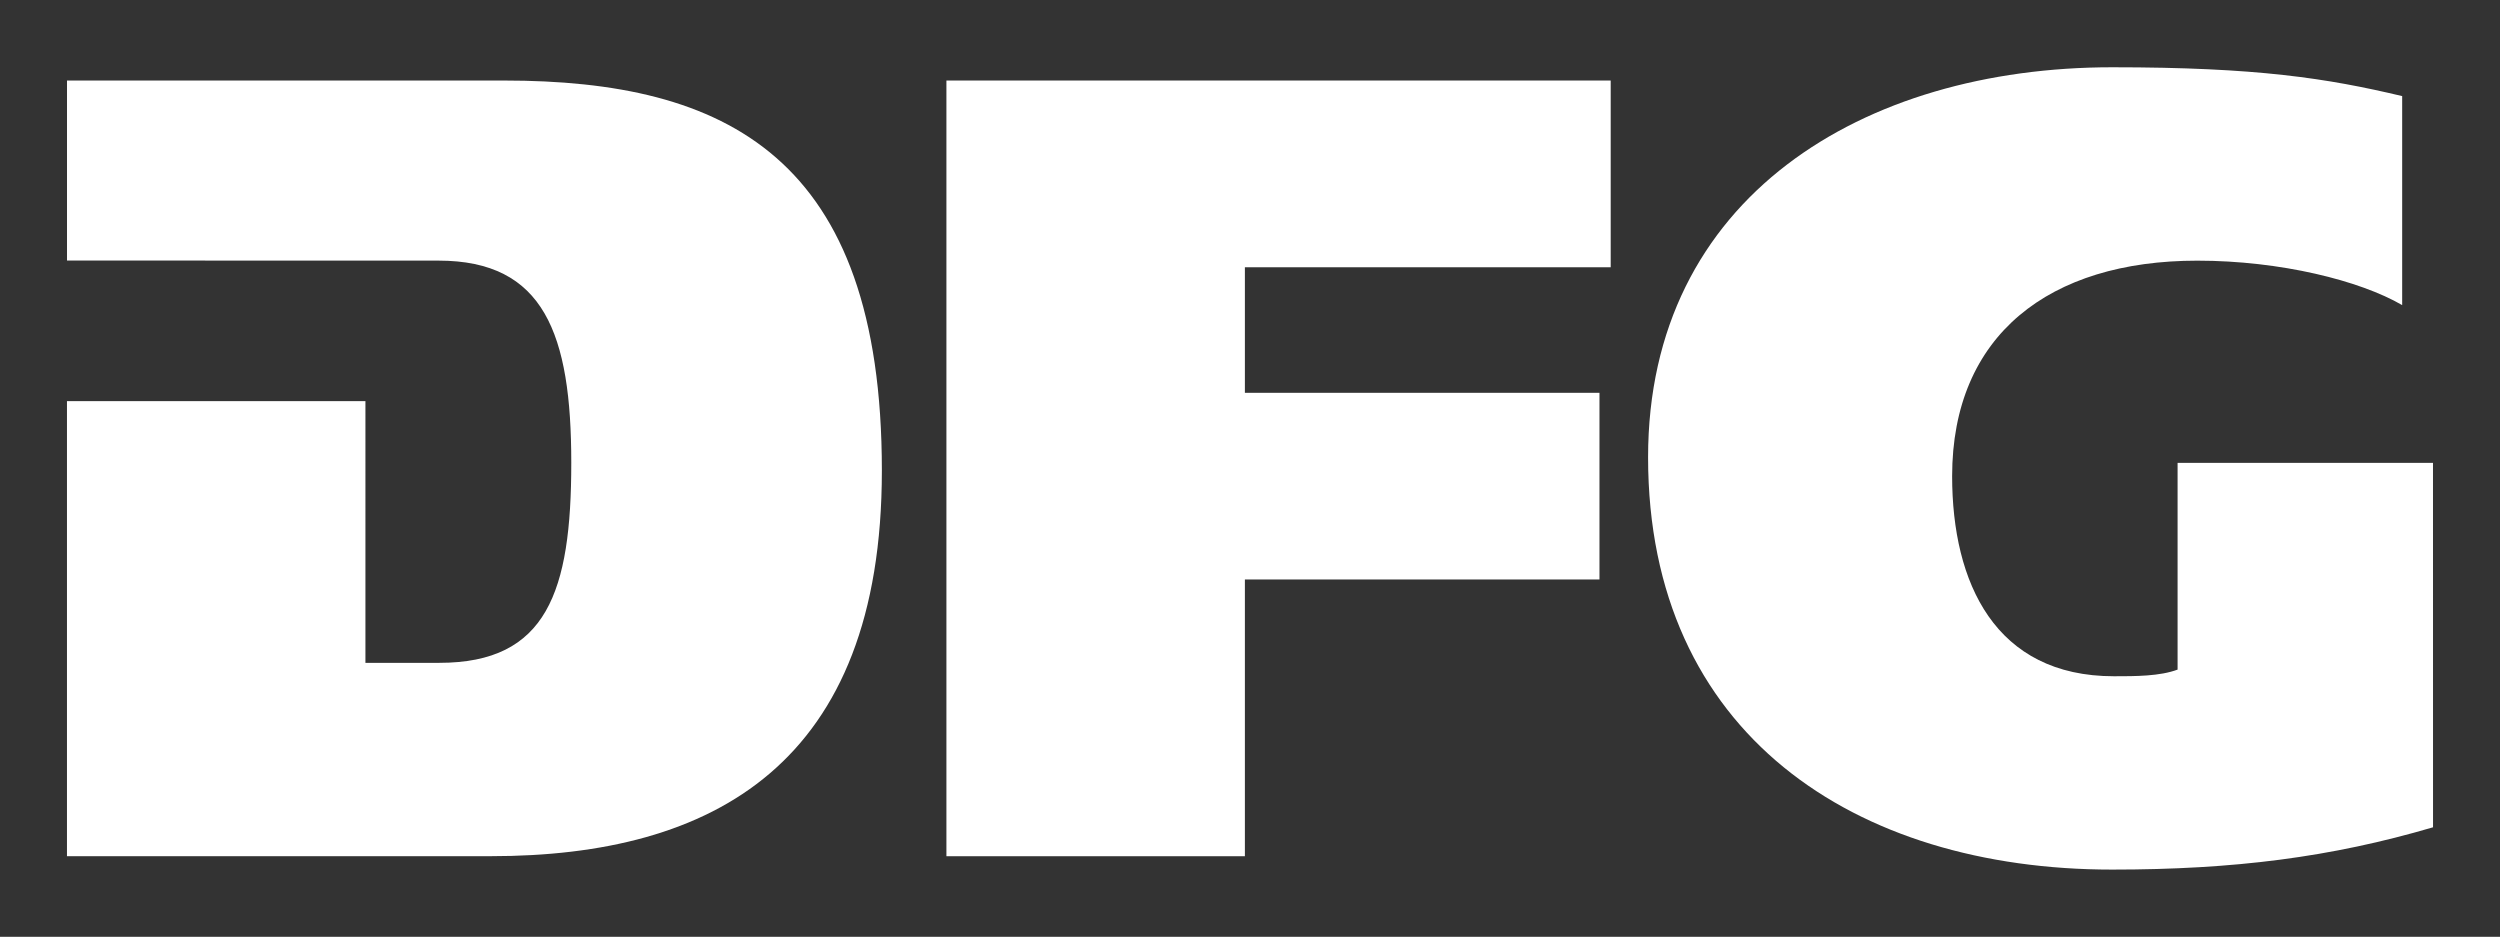
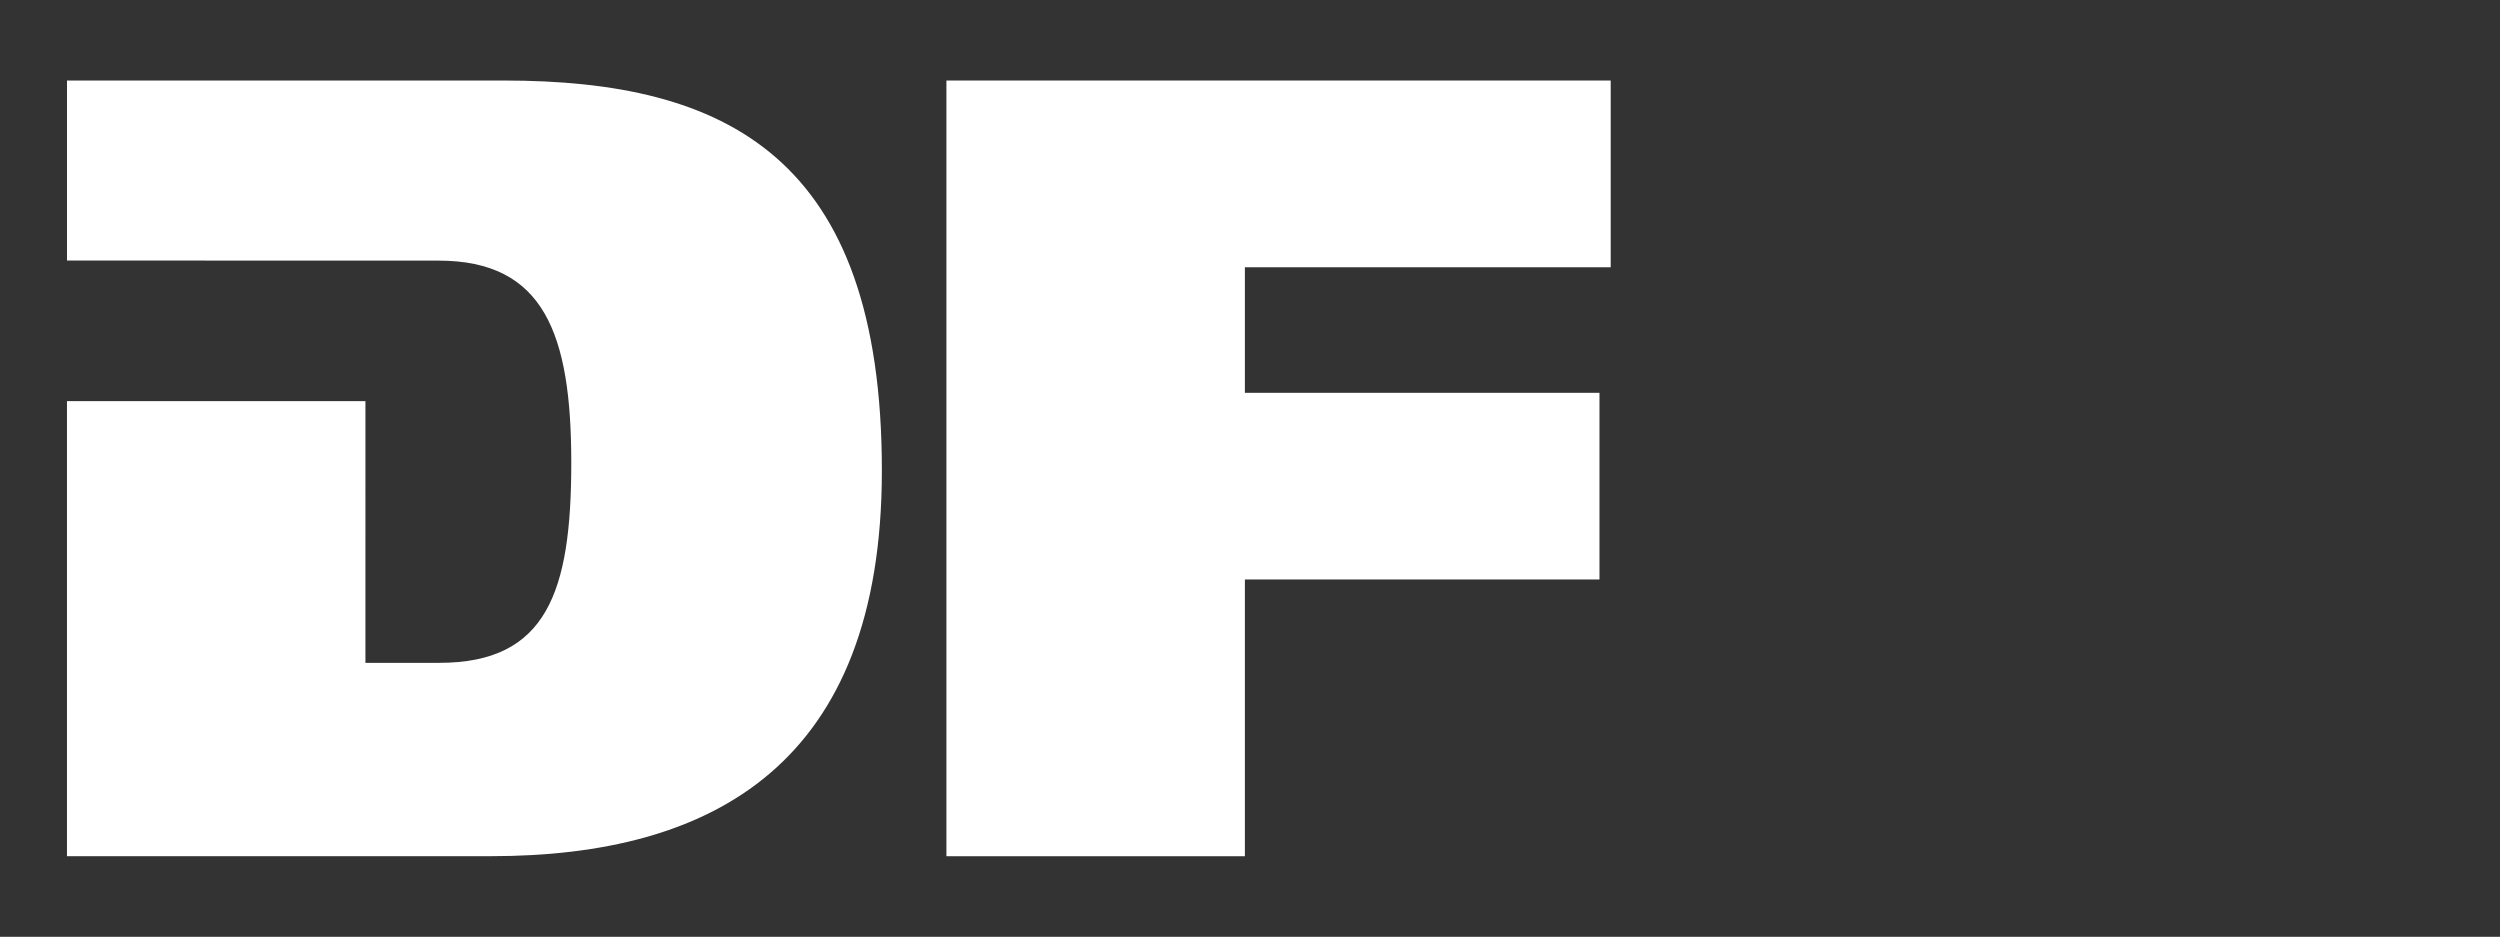
<svg xmlns="http://www.w3.org/2000/svg" id="svg3633" version="1.1" viewBox="0 0 661.89 248.03">
  <rect x="0" y="0" width="661.89" height="248.03" fill="#333333" stroke="none" />
  <g id="layer1">
    <g id="g19274">
      <path id="path16989" d="M96.75,175.49h19.57c28.49,0,34.93-18.83,34.93-52.96s-7.18-53.53-35.17-53.53l-98.34-.02V21.32h115.67c58.7,0,100.07,20.01,100.07,103.26,0,77.68-44.59,102.1-103.54,102.1H17.73v-120.48h79.02" fill="#fff" />
      <path id="path16991" d="M250.57,21.32h175.87v49.44h-96.85v33.24h93.88v49.42h-93.88v73.27h-79.02" fill="#fff" />
-       <path id="path16993" d="M644.16,219.03c-27,7.95-52.76,11.2-84.96,11.2-68.12,0-122.86-35.92-122.86-109.16,0-68.86,56.97-103.26,122.86-103.26,38.39,0,56.97,2.92,76.79,7.63v55.34c-11.15-6.49-32.2-11.77-54.25-11.77-39.14,0-64.9,19.69-64.9,57.07,0,28.24,11.39,52.96,42.85,52.96,5.7,0,12.14,0,16.84-1.76v-54.74h67.62" fill="#fff" />
    </g>
  </g>
</svg>